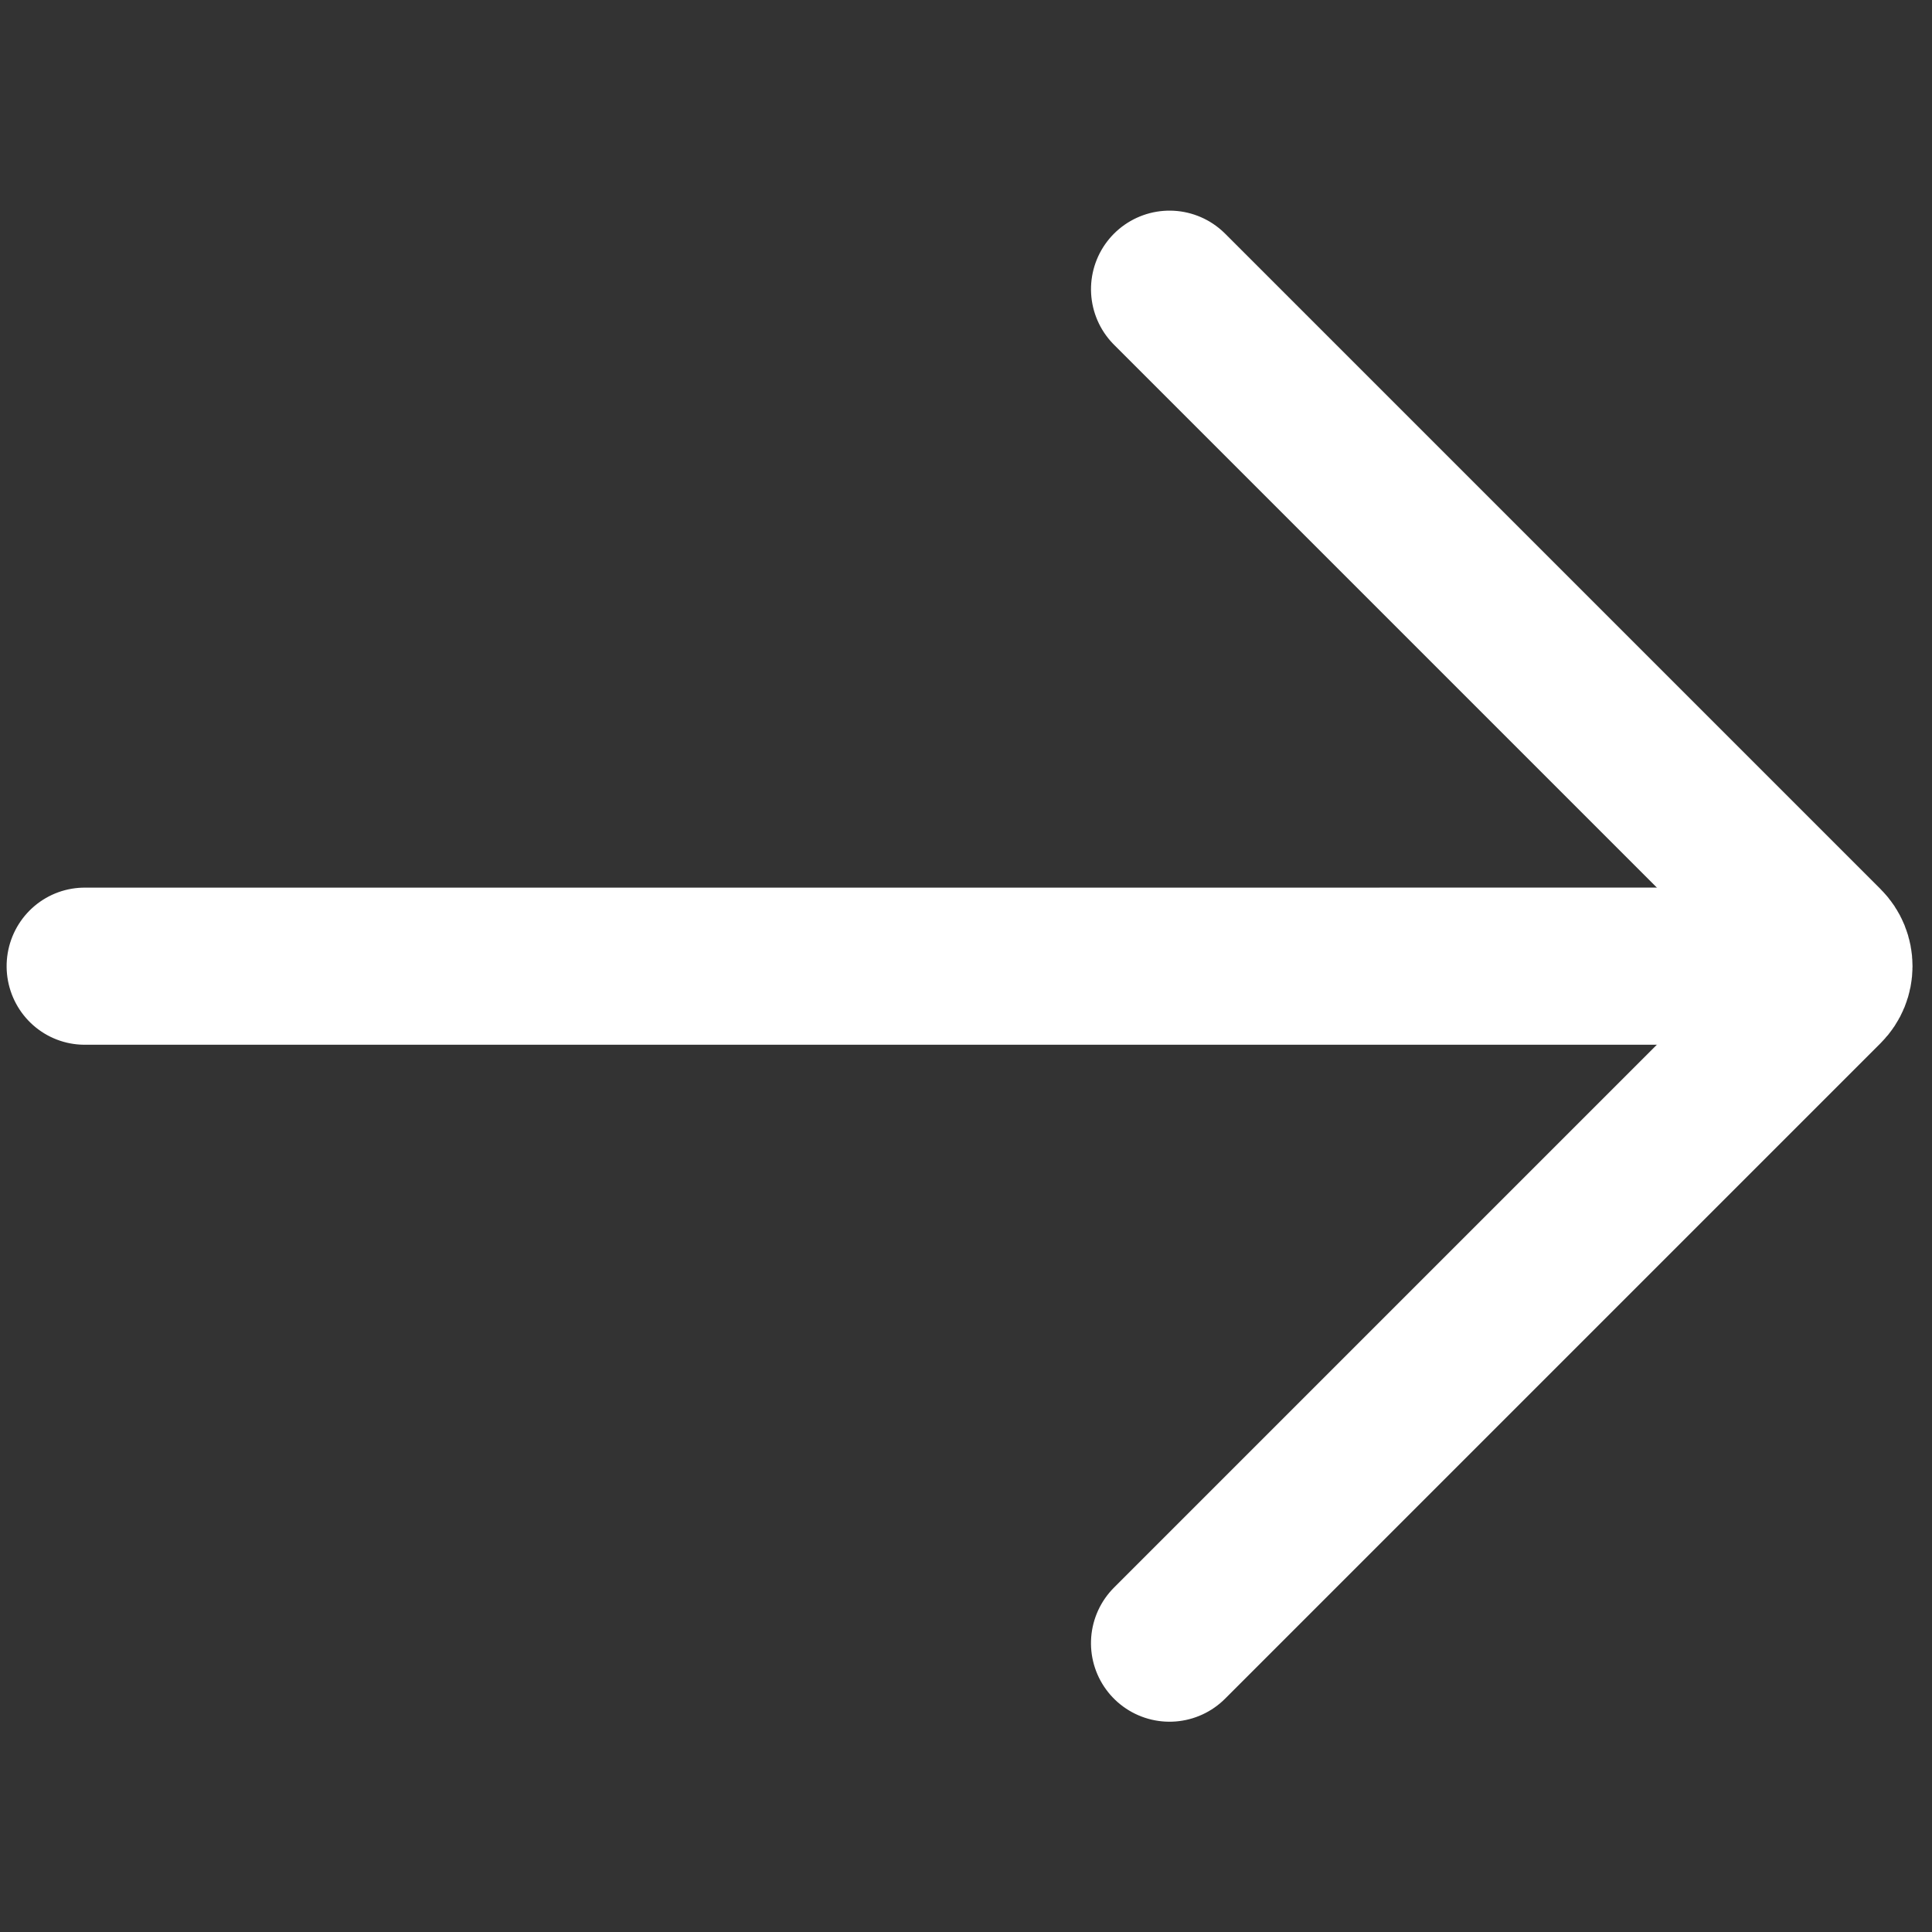
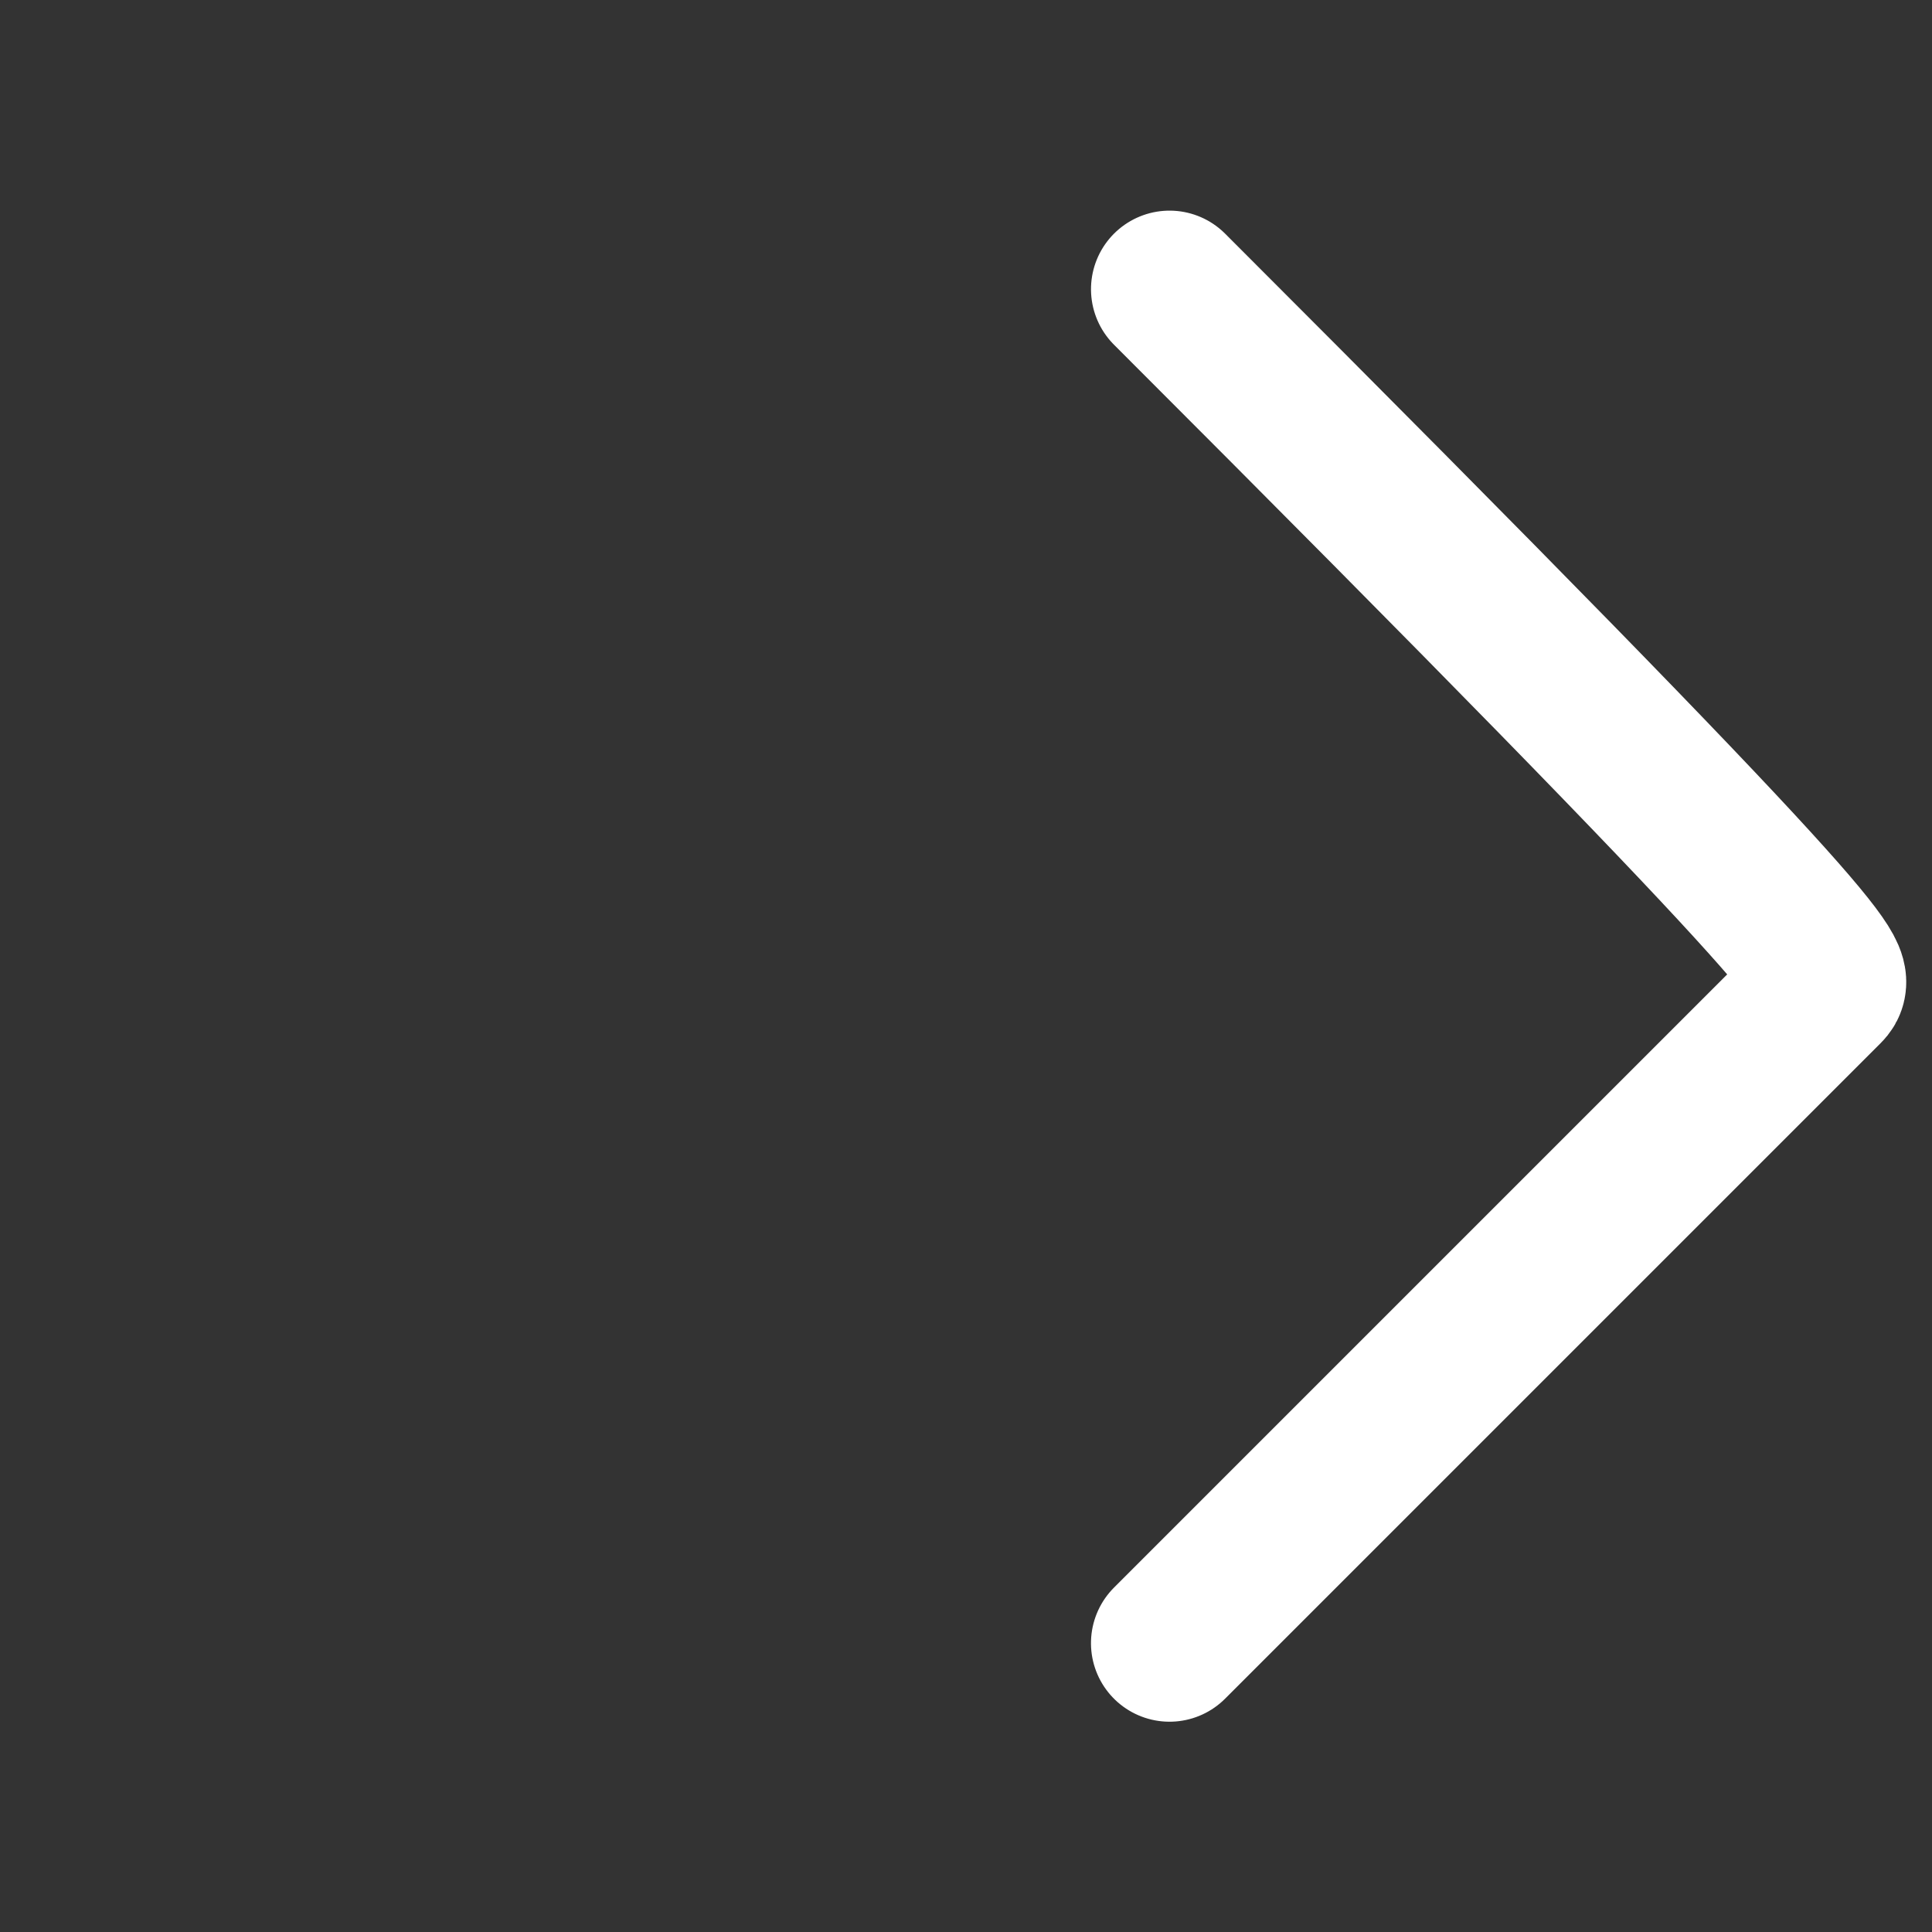
<svg xmlns="http://www.w3.org/2000/svg" width="100%" height="100%" viewBox="0 0 24 24" version="1.1" xml:space="preserve" style="fill-rule:evenodd;clip-rule:evenodd;stroke-linecap:round;stroke-linejoin:round;stroke-miterlimit:1.5;">
  <rect x="0" y="0" width="24" height="24" fill="#333333" stroke="none" />
  <g transform="matrix(-0.3,-0.3,0.3,-0.3,94.622,96.842)">
-     <path d="M288.905,21.927L261.761,21.927C261.27,21.927 260.873,21.529 260.873,21.039L260.873,-6.106" style="fill:none;stroke:white;stroke-width:4.6px;" />
+     <path d="M288.905,21.927C261.27,21.927 260.873,21.529 260.873,21.039L260.873,-6.106" style="fill:none;stroke:white;stroke-width:4.6px;" />
  </g>
  <g transform="matrix(-0.298,-0.3,0.298,-0.3,83.748,96.842)">
-     <path d="M280.152,2.647L243.758,39.042" style="fill:none;stroke:white;stroke-width:4.6px;" />
-   </g>
+     </g>
</svg>